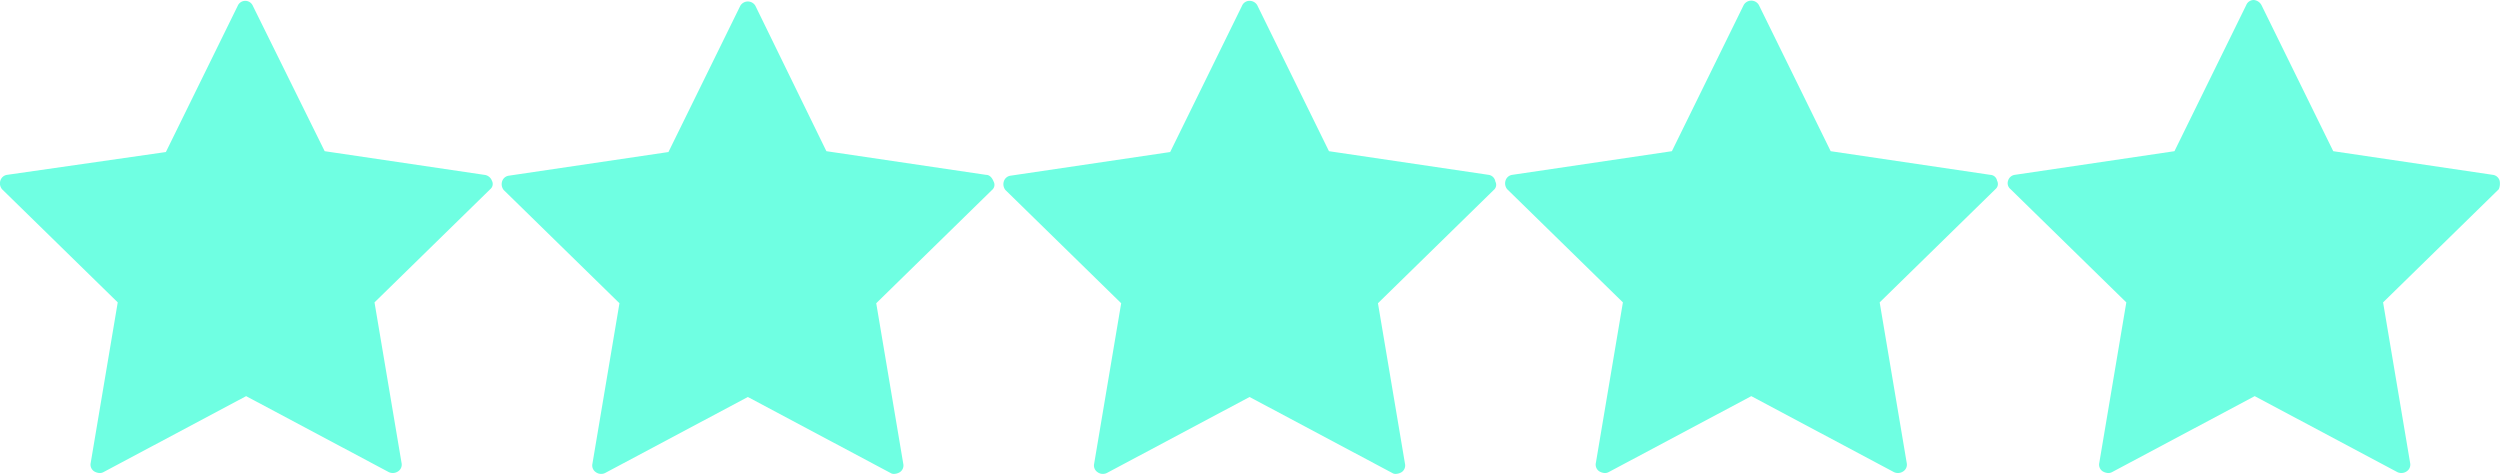
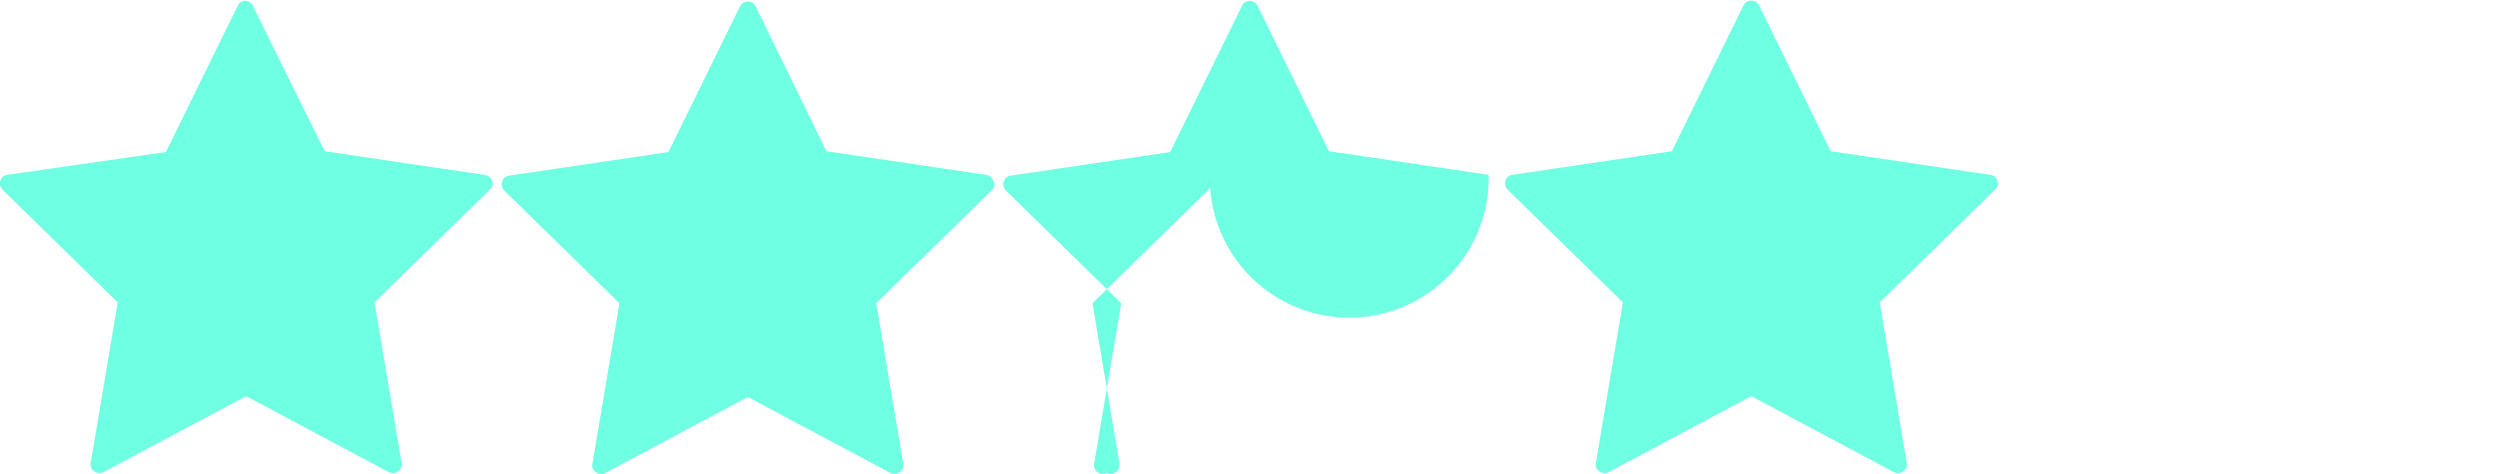
<svg xmlns="http://www.w3.org/2000/svg" id="Layer_1" data-name="Layer 1" width="295.981" height="56.109" viewBox="0 0 295.981 56.109">
  <defs>
    <style>
      .cls-1 {
        fill: #6FFFE2;
      }
    </style>
  </defs>
  <g>
    <path class="cls-1" d="M59.4,22.6,40.5,19.8,32,2.6a.975.975,0,0,0-1.8,0L21.7,19.9,2.9,22.6a.969.969,0,0,0-.8.7,1.093,1.093,0,0,0,.2,1L16,37.7l-3.2,19a.951.951,0,0,0,.4,1,1.421,1.421,0,0,0,.6.2.902.902,0,0,0,.5-.1l16.9-9,16.9,9a1.11,1.11,0,0,0,1.1-.1.951.951,0,0,0,.4-1l-3.2-19L60.1,24.3a.796.796,0,0,0,.2-1A1.068,1.068,0,0,0,59.4,22.6Z" transform="translate(-2.061 -1.9)" />
    <path class="cls-1" d="M118.8,22.6,99.9,19.8,91.5,2.6a1.034,1.034,0,0,0-1.8,0L81.2,19.9,62.3,22.7a.969.969,0,0,0-.8.7,1.093,1.093,0,0,0,.2,1L75.4,37.8l-3.2,19a.951.951,0,0,0,.4,1,1.073,1.073,0,0,0,1.1.1l16.9-9,16.9,9a.749.749,0,0,0,.5.1,1.421,1.421,0,0,0,.6-.2.951.951,0,0,0,.4-1l-3.2-19,13.7-13.4a.796.796,0,0,0,.2-1C119.5,22.9,119.2,22.6,118.8,22.6Z" transform="translate(-2.061 -1.9)" />
-     <path class="cls-1" d="M178.3,22.6l-18.9-2.8L150.9,2.5A1.05,1.05,0,0,0,150,2a.961.961,0,0,0-.9.6l-8.5,17.3-18.9,2.8a.969.969,0,0,0-.8.7,1.093,1.093,0,0,0,.2,1l13.7,13.4-3.2,19a.951.951,0,0,0,.4,1,1.073,1.073,0,0,0,1.1.1l16.9-9,16.9,9a.749.749,0,0,0,.5.1,1.421,1.421,0,0,0,.6-.2.951.951,0,0,0,.4-1l-3.2-19,13.7-13.4a.796.796,0,0,0,.2-1A.941.941,0,0,0,178.3,22.6Z" transform="translate(-2.061 -1.9)" />
+     <path class="cls-1" d="M178.3,22.6l-18.9-2.8L150.9,2.5A1.05,1.05,0,0,0,150,2a.961.961,0,0,0-.9.6l-8.5,17.3-18.9,2.8a.969.969,0,0,0-.8.7,1.093,1.093,0,0,0,.2,1l13.7,13.4-3.2,19a.951.951,0,0,0,.4,1,1.073,1.073,0,0,0,1.1.1a.749.749,0,0,0,.5.1,1.421,1.421,0,0,0,.6-.2.951.951,0,0,0,.4-1l-3.2-19,13.7-13.4a.796.796,0,0,0,.2-1A.941.941,0,0,0,178.3,22.6Z" transform="translate(-2.061 -1.9)" />
    <path class="cls-1" d="M237.7,22.6l-18.9-2.8L210.3,2.5a1.034,1.034,0,0,0-1.8,0L200,19.8l-18.9,2.8a.969.969,0,0,0-.8.7,1.093,1.093,0,0,0,.2,1l13.7,13.4-3.2,19a.951.951,0,0,0,.4,1,1.421,1.421,0,0,0,.6.2.902.902,0,0,0,.5-.1l16.9-9,16.9,9a1.11,1.11,0,0,0,1.1-.1.951.951,0,0,0,.4-1l-3.2-19,13.7-13.4a.796.796,0,0,0,.2-1A.849.849,0,0,0,237.7,22.6Z" transform="translate(-2.061 -1.9)" />
-     <path class="cls-1" d="M298,23.3a.969.969,0,0,0-.8-.7l-18.9-2.8L269.8,2.5a1.149,1.149,0,0,0-.9-.6.961.961,0,0,0-.9.6l-8.5,17.3-18.9,2.8a.969.969,0,0,0-.8.7.905.905,0,0,0,.3,1l13.7,13.4-3.2,19a.951.951,0,0,0,.4,1,1.421,1.421,0,0,0,.6.2.902.902,0,0,0,.5-.1l16.9-9,16.9,9a1.11,1.11,0,0,0,1.1-.1.951.951,0,0,0,.4-1l-3.2-19,13.7-13.4A1.729,1.729,0,0,0,298,23.3Z" transform="translate(-2.061 -1.9)" />
  </g>
</svg>